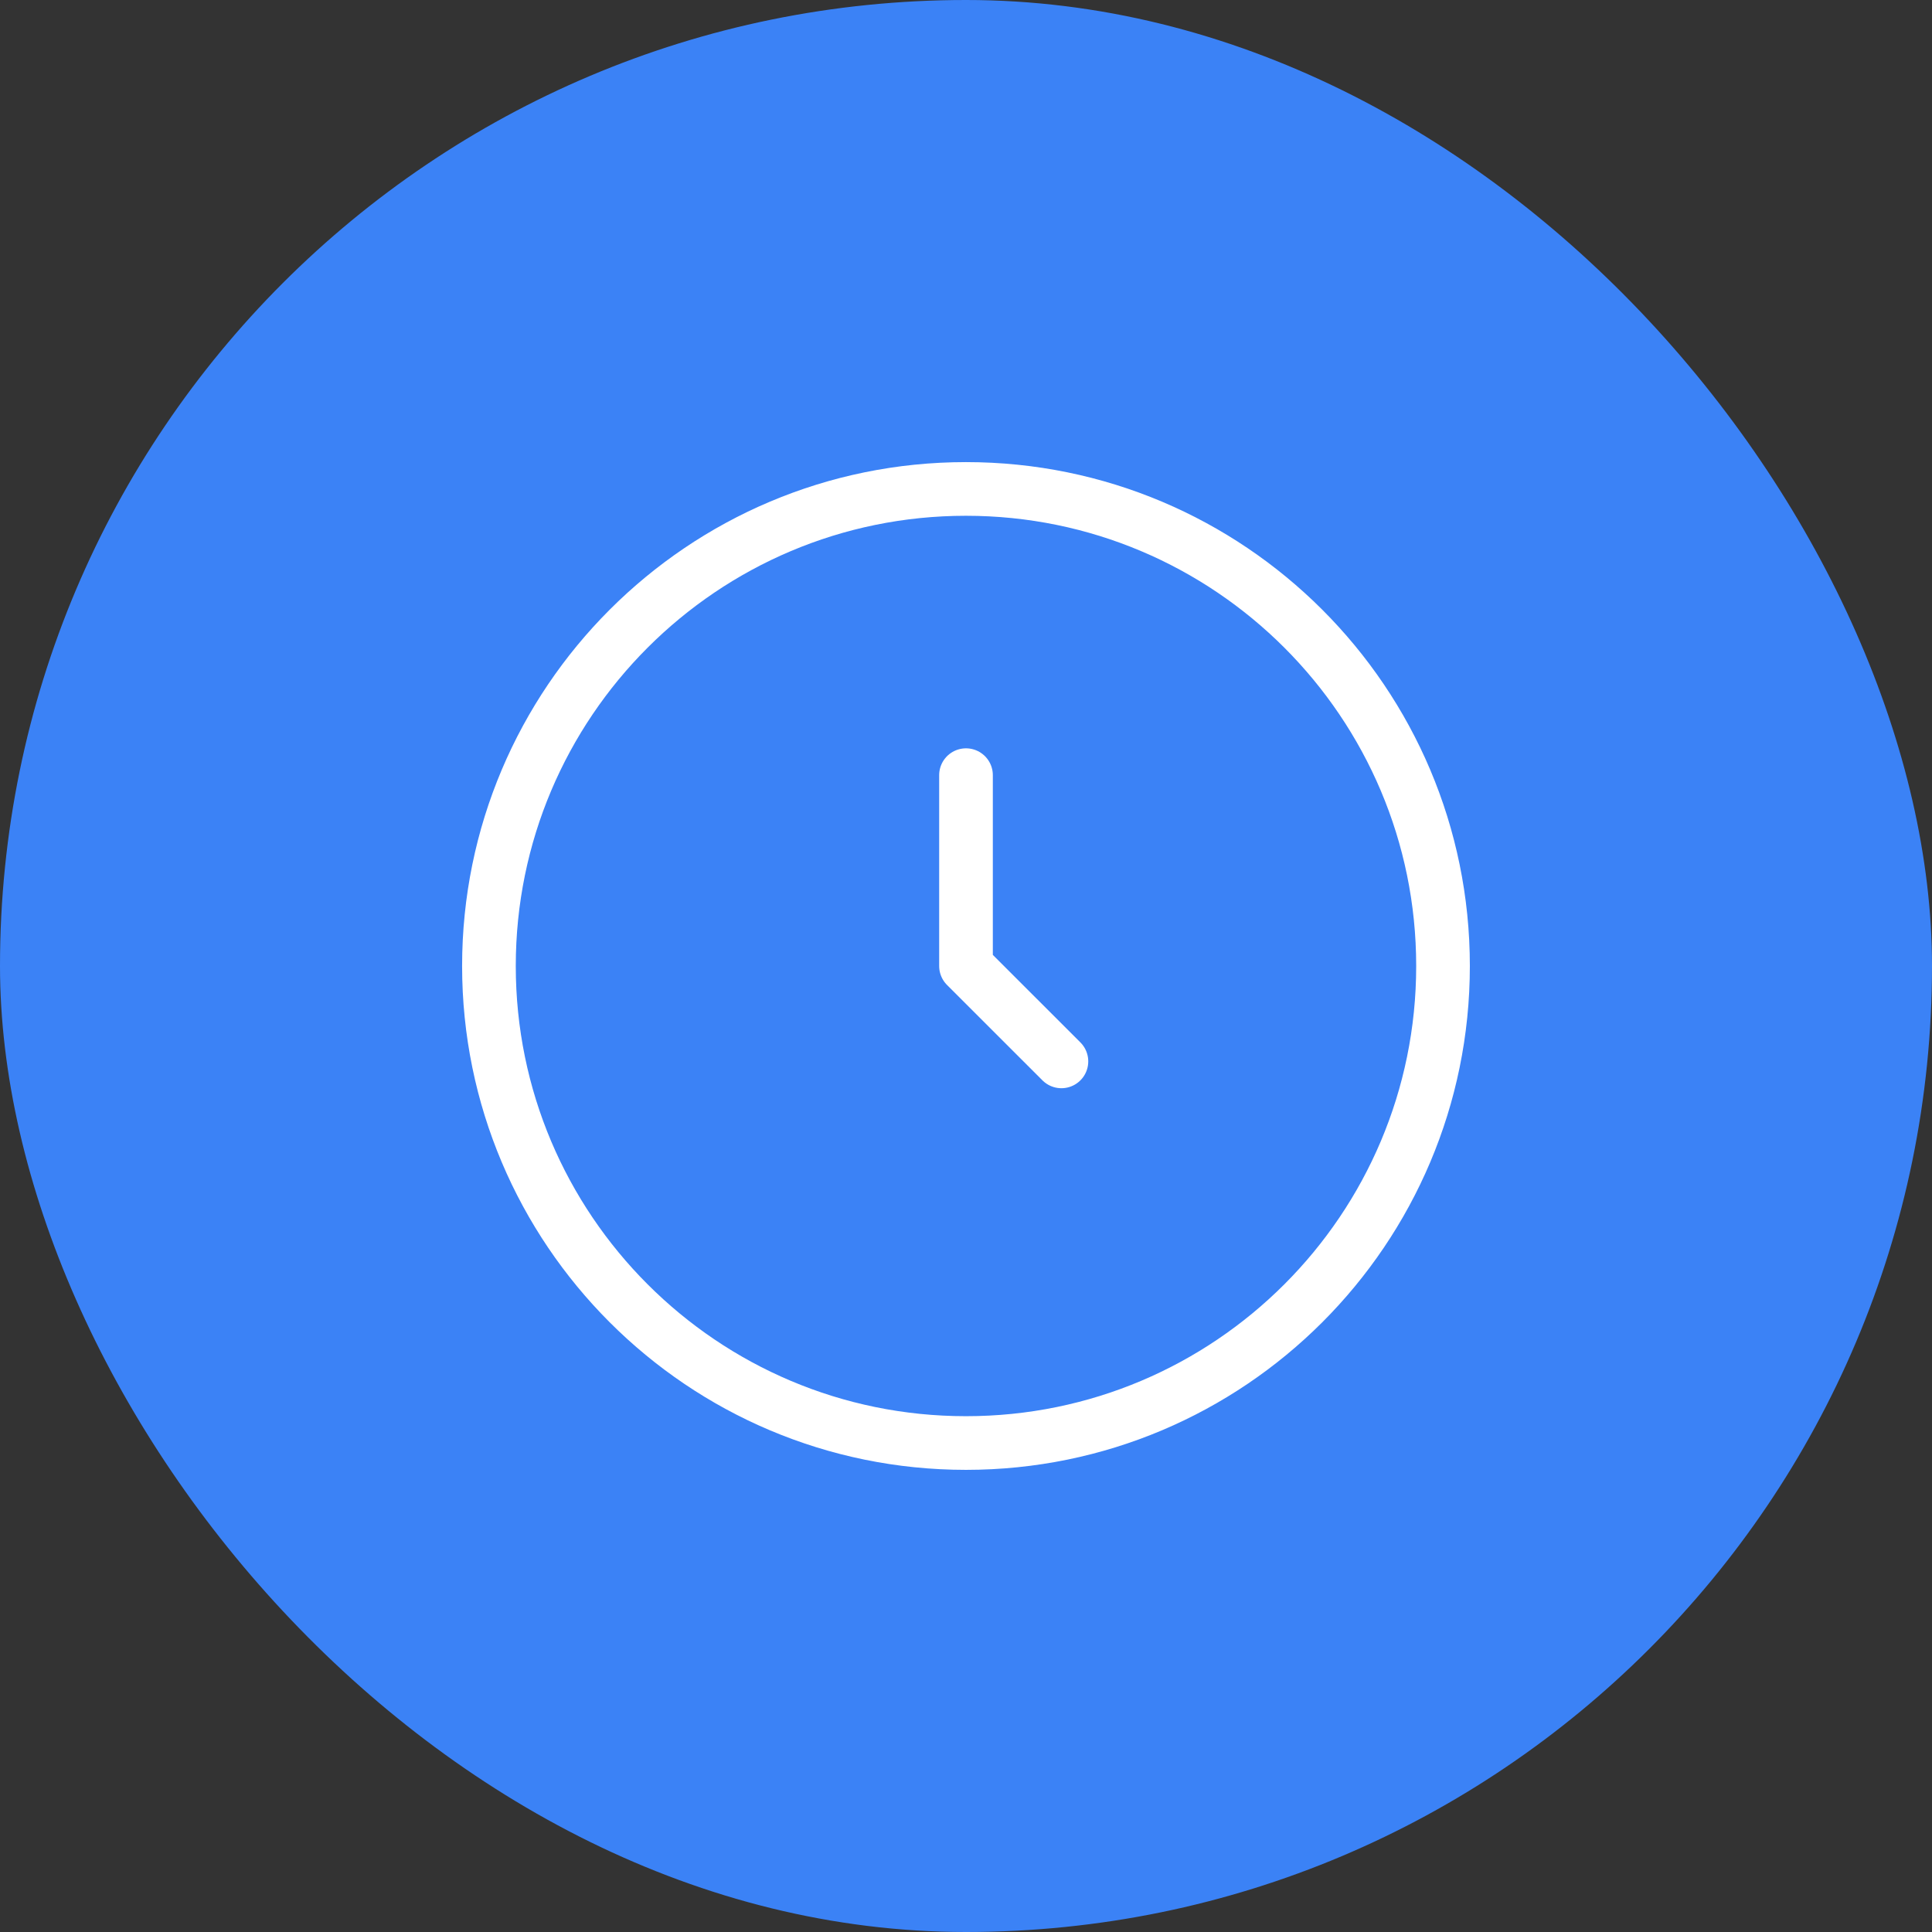
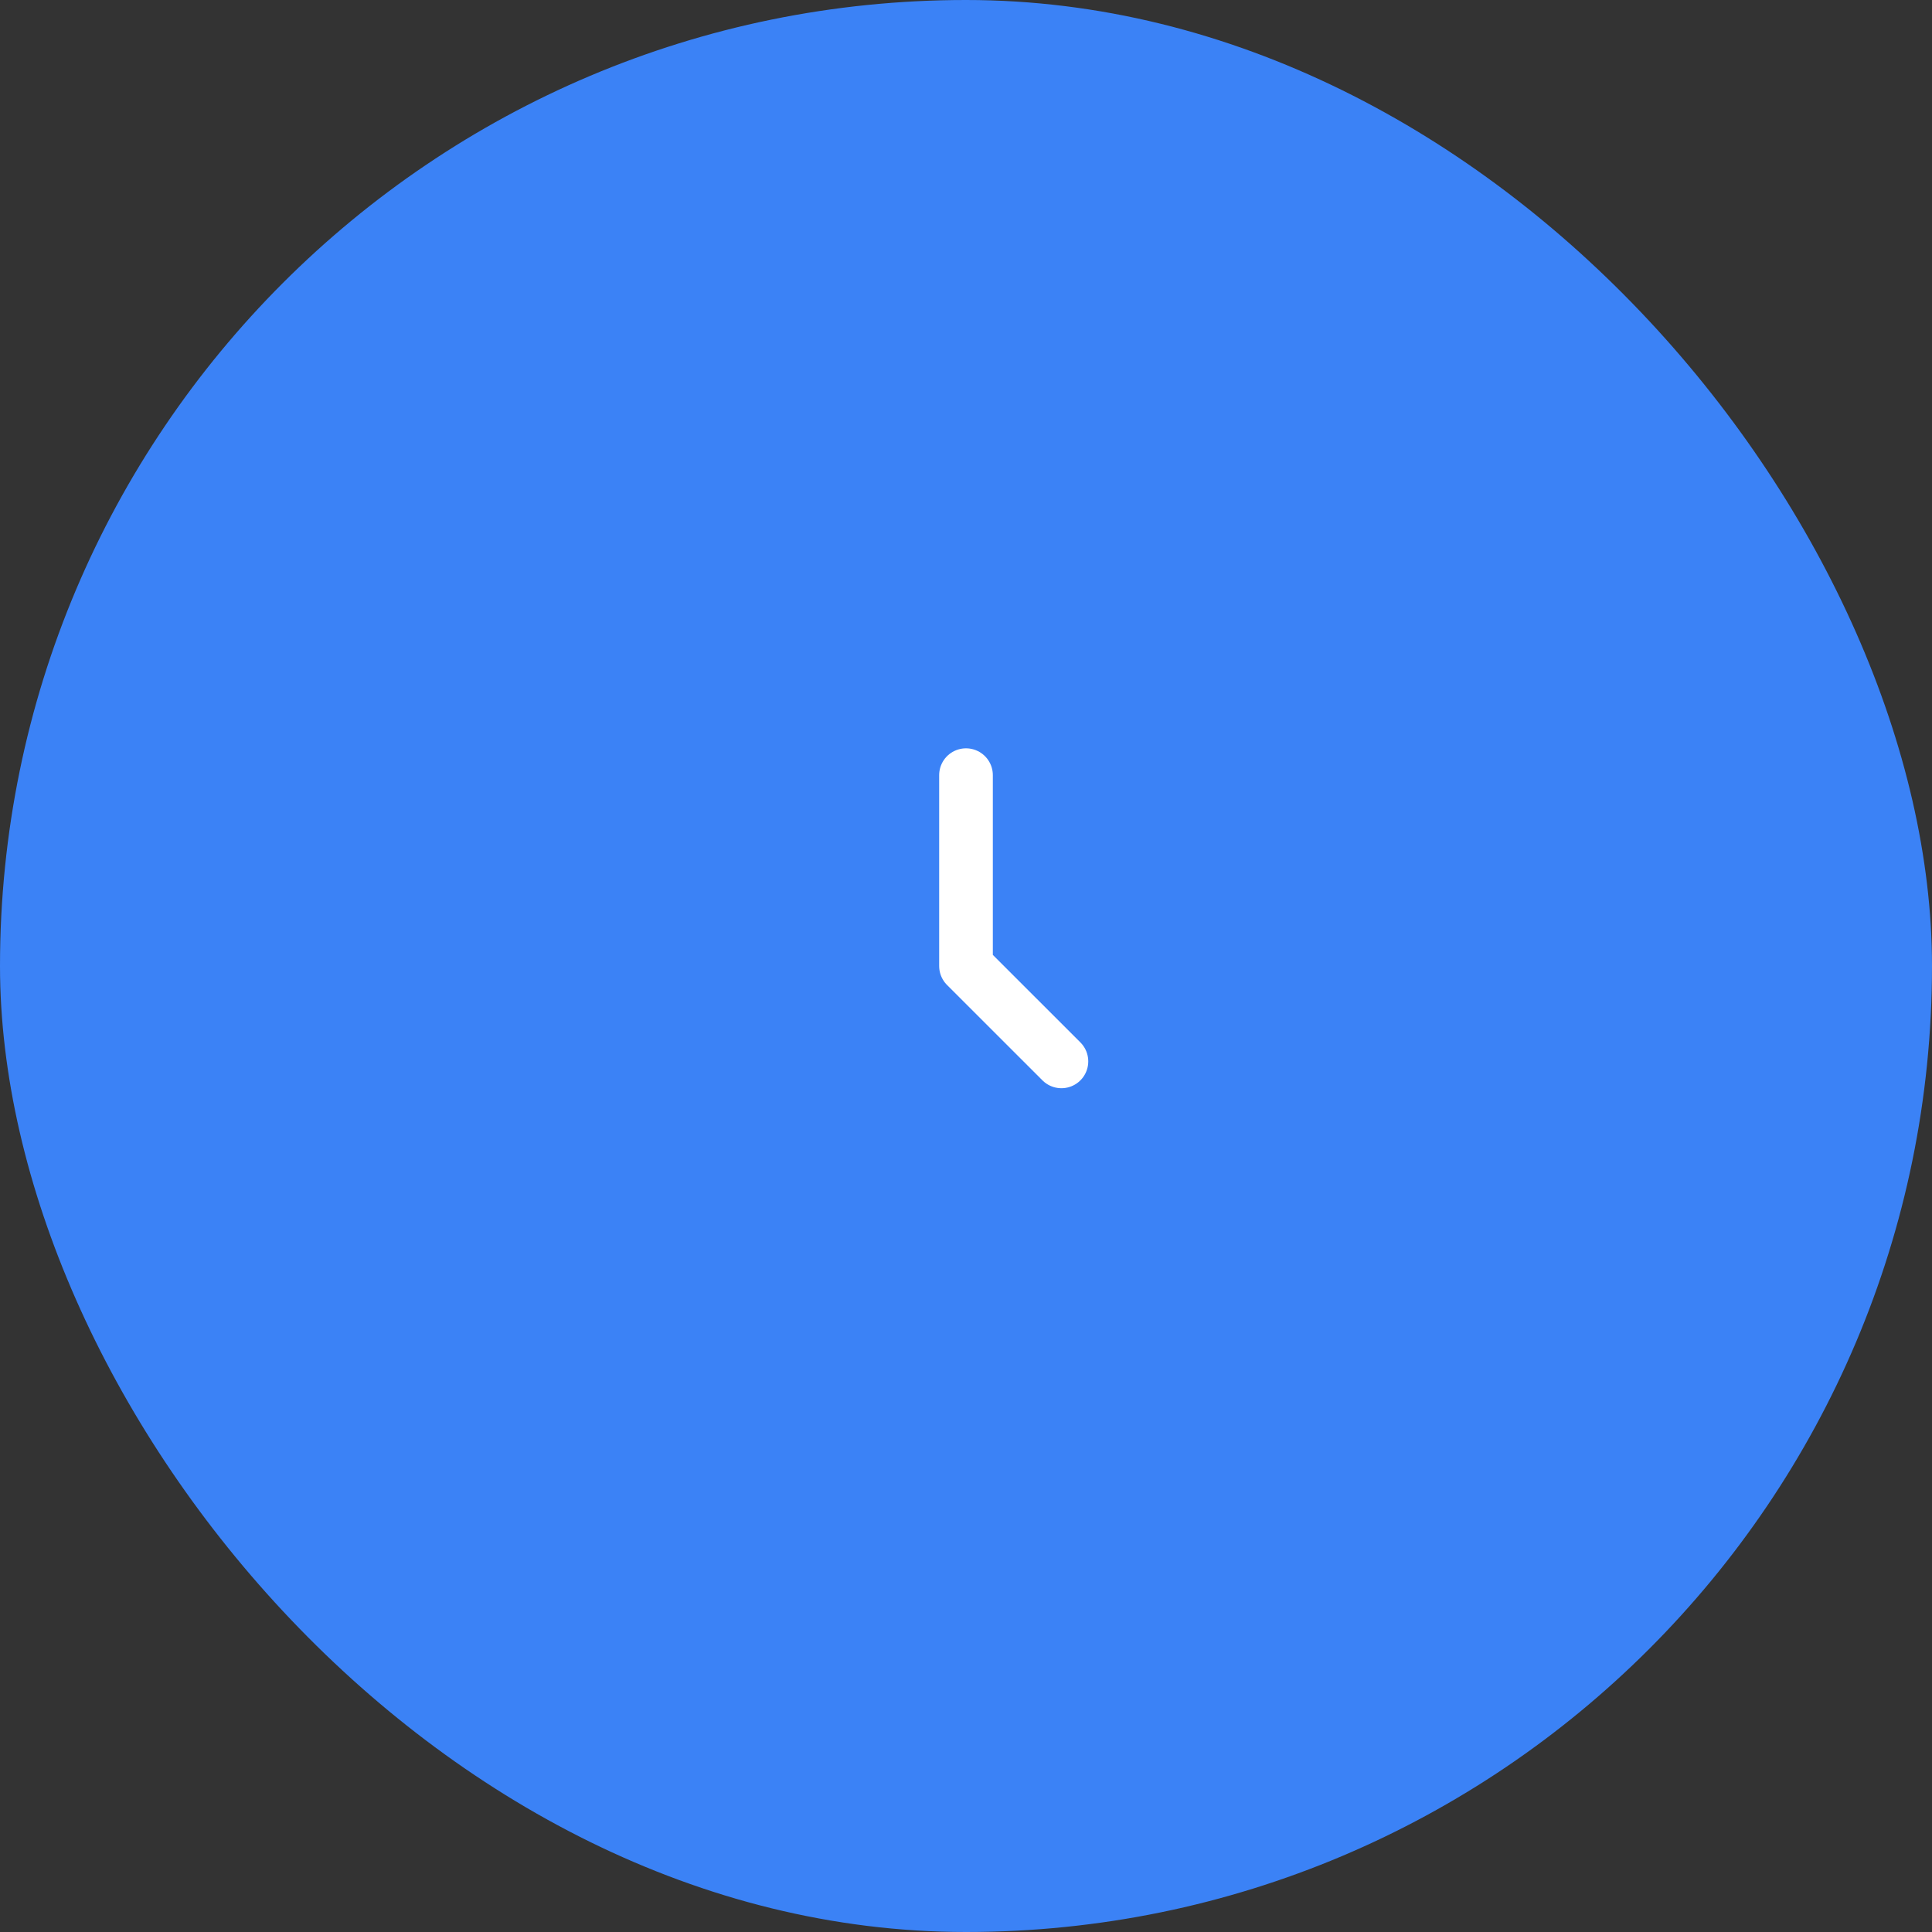
<svg xmlns="http://www.w3.org/2000/svg" width="54" height="54" viewBox="0 0 54 54" fill="none">
  <rect x="0" y="0" width="54" height="54" fill="#333333" stroke="none" />
  <rect width="54" height="54" rx="27" fill="#3B82F6" />
-   <path d="M26.999 40.333C34.363 40.333 40.333 34.364 40.333 27C40.333 19.636 34.363 13.666 26.999 13.666C19.636 13.666 13.666 19.636 13.666 27C13.666 34.364 19.636 40.333 26.999 40.333Z" stroke="white" stroke-width="1.5" />
  <path d="M27 21.666V27L29.667 29.666" stroke="white" stroke-width="1.5" stroke-linecap="round" stroke-linejoin="round" />
</svg>